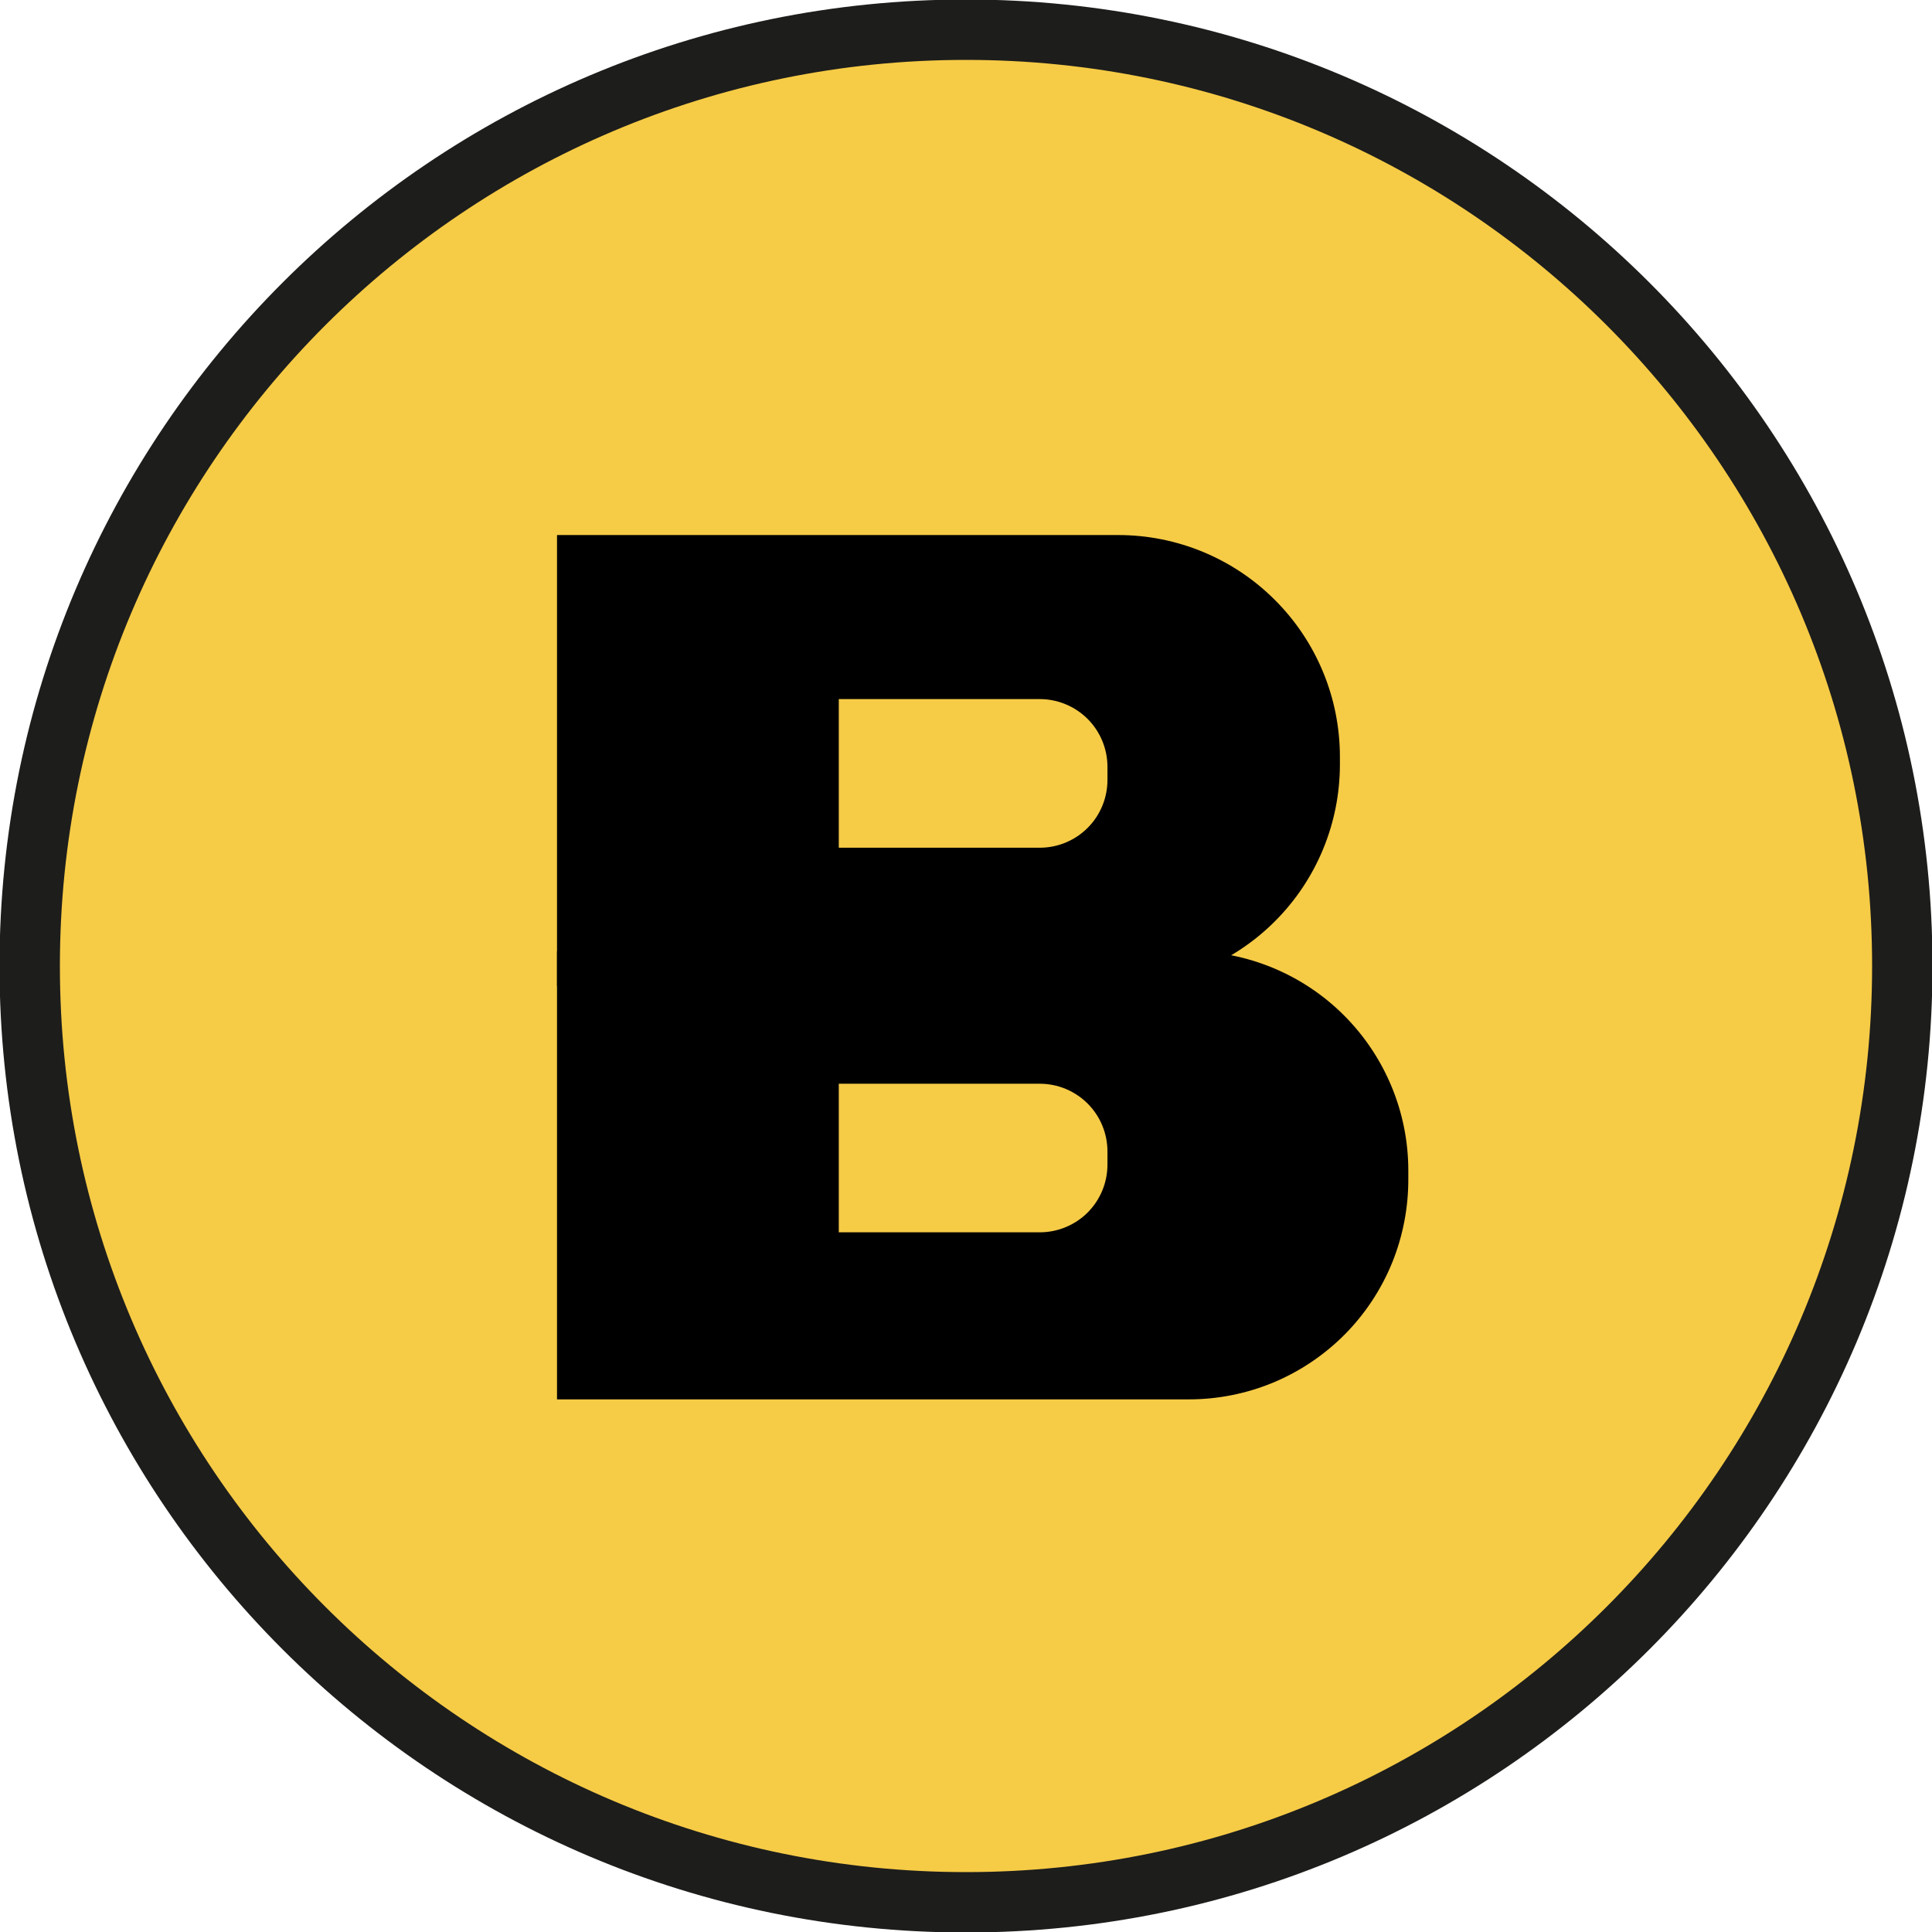
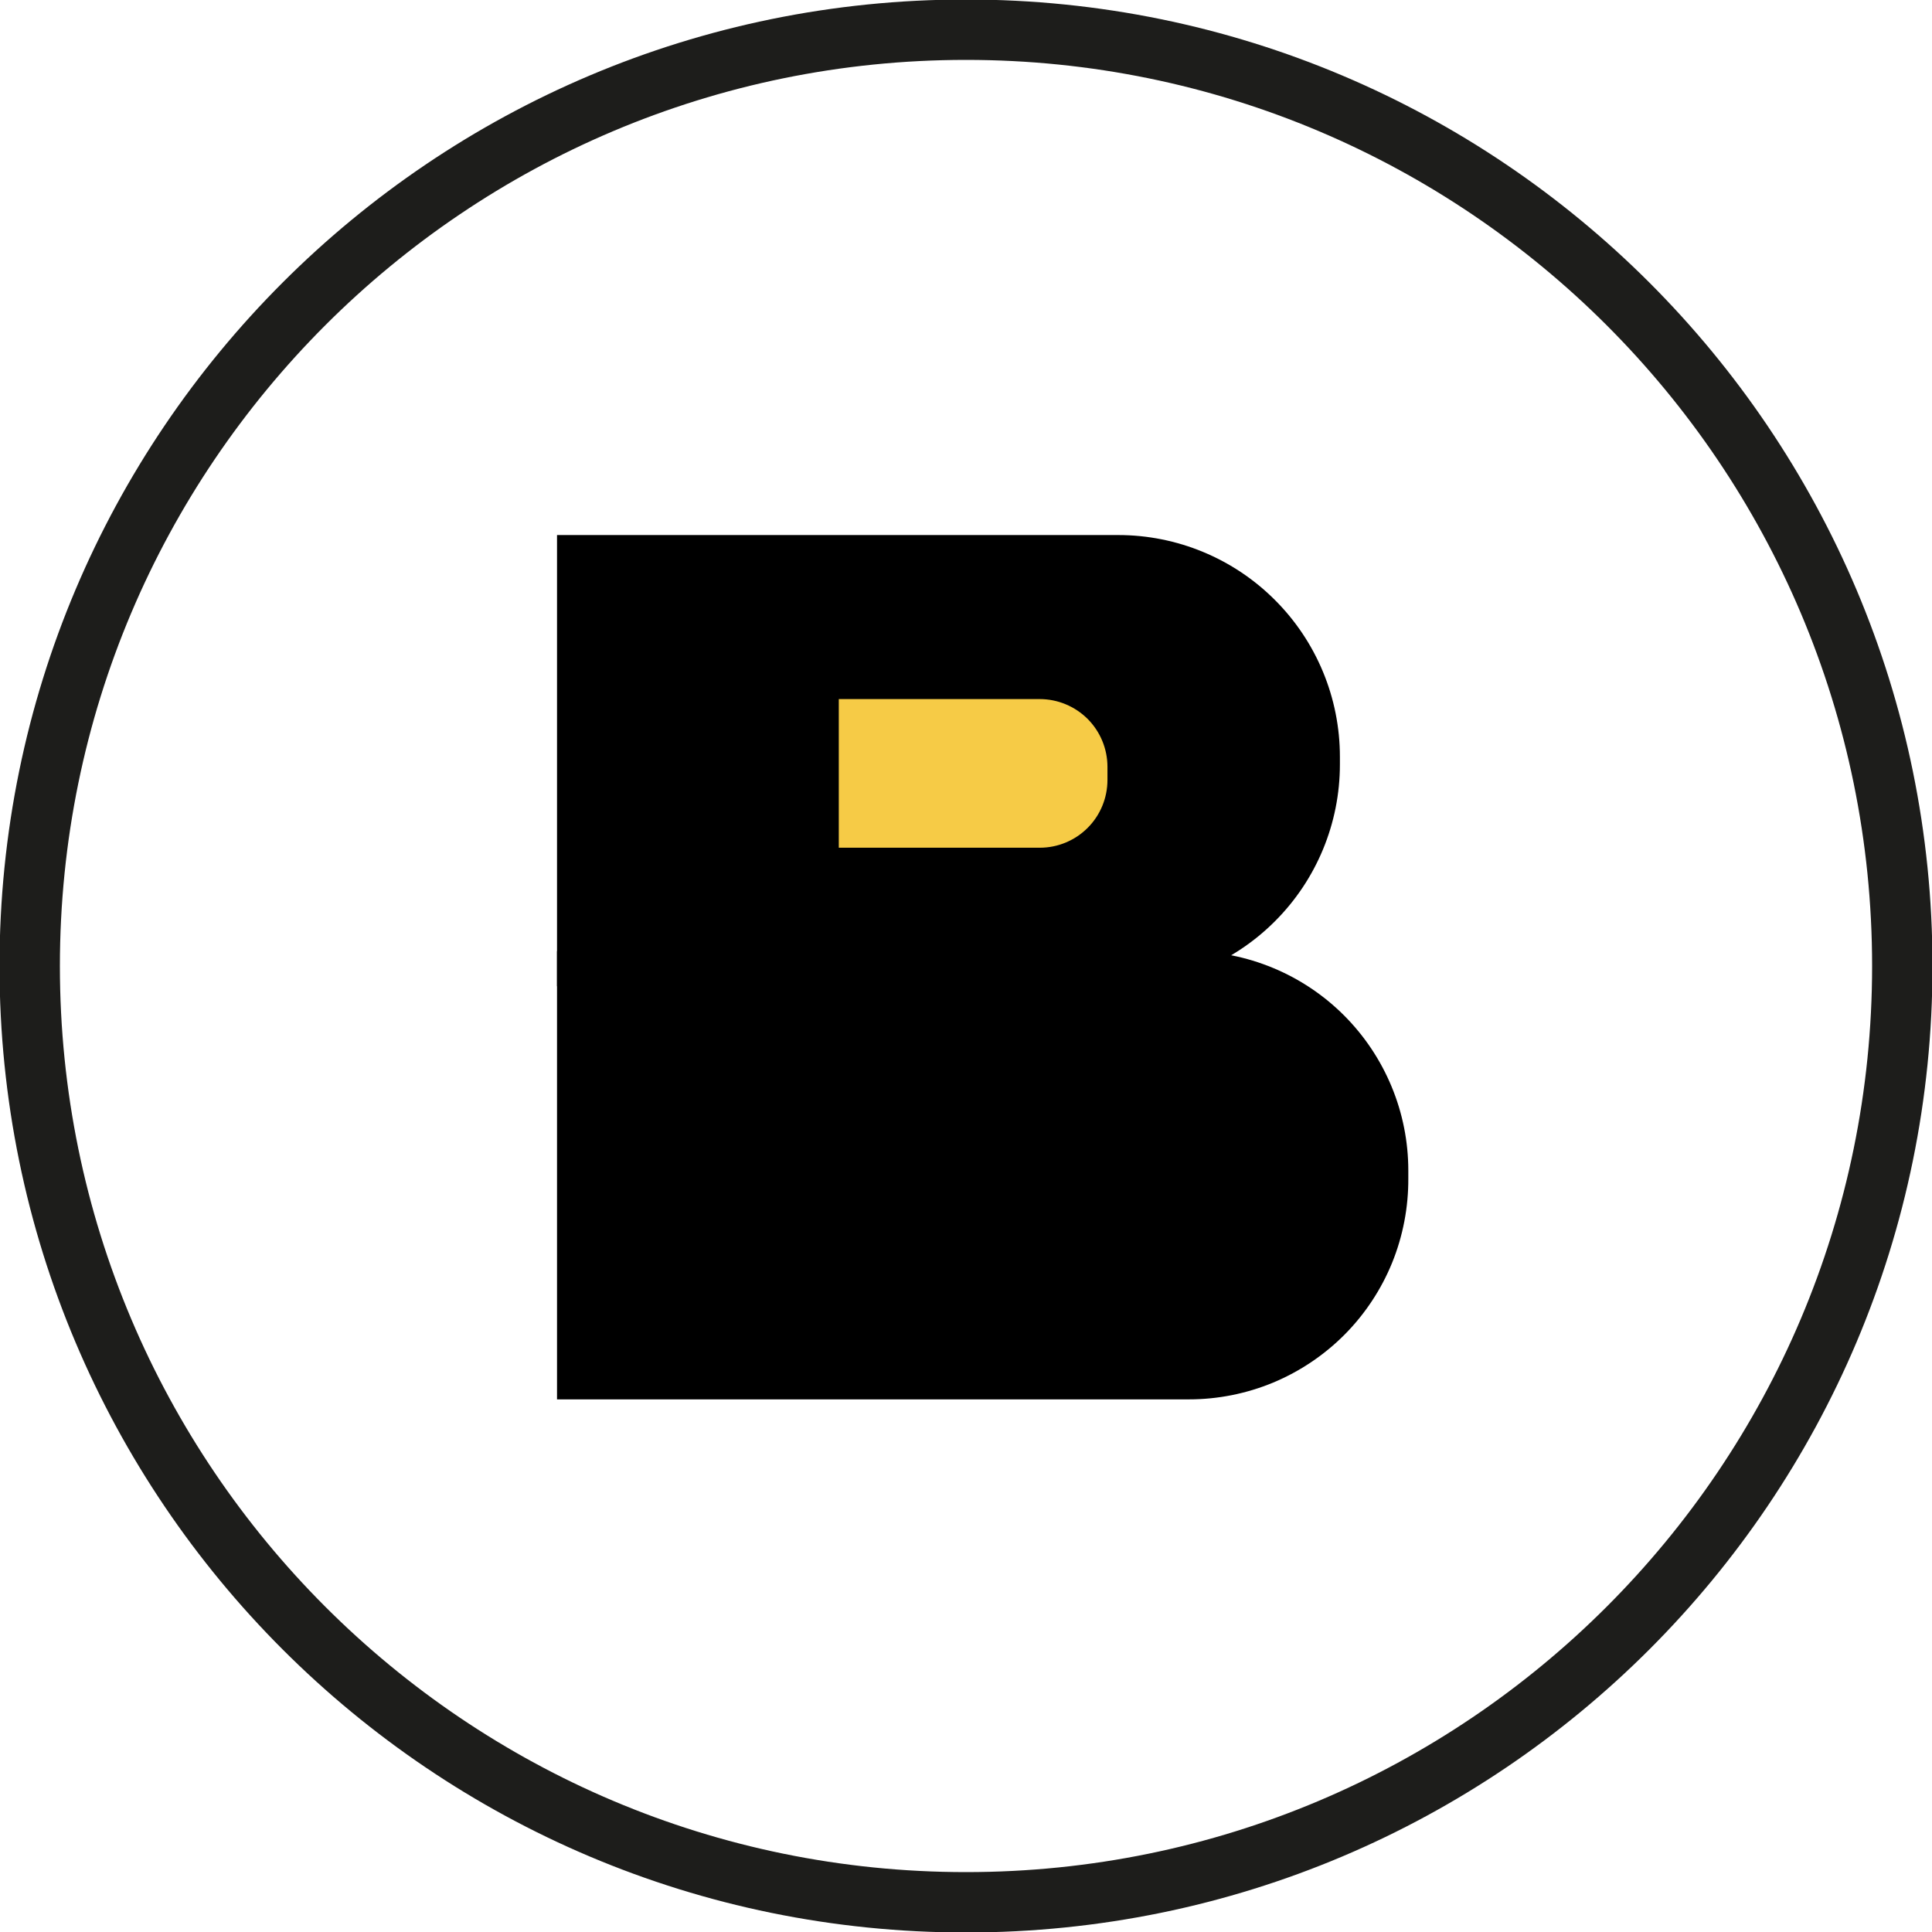
<svg xmlns="http://www.w3.org/2000/svg" width="32" height="32" viewBox="0 0 32 32" fill="none">
  <g clip-path="url(#clip0_57_6014)">
-     <path d="M16 31.508C24.565 31.508 31.508 24.565 31.508 16C31.508 7.435 24.565 0.492 16 0.492C7.435 0.492 0.492 7.435 0.492 16C0.492 24.565 7.435 31.508 16 31.508Z" fill="#F6CB46" />
    <path fill-rule="evenodd" clip-rule="evenodd" d="M16 0.992C7.711 0.992 0.992 7.711 0.992 16C0.992 24.288 7.711 31.008 16 31.008C24.288 31.008 31.008 24.288 31.008 16C31.008 7.711 24.288 0.992 16 0.992ZM-0.008 16C-0.008 7.159 7.159 -0.008 16 -0.008C24.841 -0.008 32.008 7.159 32.008 16C32.008 24.841 24.841 32.008 16 32.008C7.159 32.008 -0.008 24.841 -0.008 16Z" fill="#1D1D1B" />
    <path d="M9.226 15.754H19.692C20.169 15.754 20.642 15.848 21.083 16.031C21.523 16.213 21.924 16.481 22.261 16.818C22.599 17.156 22.866 17.556 23.049 17.997C23.232 18.438 23.326 18.91 23.326 19.387V19.515C23.329 19.995 23.238 20.471 23.058 20.915C22.877 21.359 22.61 21.763 22.272 22.104C21.934 22.444 21.532 22.714 21.09 22.899C20.647 23.083 20.172 23.178 19.692 23.178H9.226V15.754Z" fill="black" />
    <path d="M9.226 8.862H18.521C19.495 8.862 20.429 9.249 21.117 9.938C21.806 10.626 22.193 11.56 22.193 12.534V12.662C22.193 13.636 21.806 14.571 21.117 15.259C20.429 15.948 19.495 16.335 18.521 16.335H9.226V8.862Z" fill="black" />
    <path d="M13.893 11.579H17.221C17.519 11.579 17.804 11.698 18.015 11.908C18.225 12.119 18.343 12.404 18.343 12.702V12.918C18.343 13.216 18.225 13.502 18.015 13.712C17.804 13.923 17.519 14.041 17.221 14.041H13.893V11.579Z" fill="#F6CB46" />
-     <path d="M13.893 17.95H17.221C17.519 17.95 17.804 18.068 18.015 18.279C18.225 18.489 18.343 18.775 18.343 19.072V19.289C18.343 19.587 18.225 19.872 18.015 20.083C17.804 20.293 17.519 20.411 17.221 20.411H13.893V17.95Z" fill="#F6CB46" />
  </g>
  <defs>
    <clipPath id="clip0_57_6014">
      <rect width="32" height="32" fill="white" />
    </clipPath>
  </defs>
</svg>